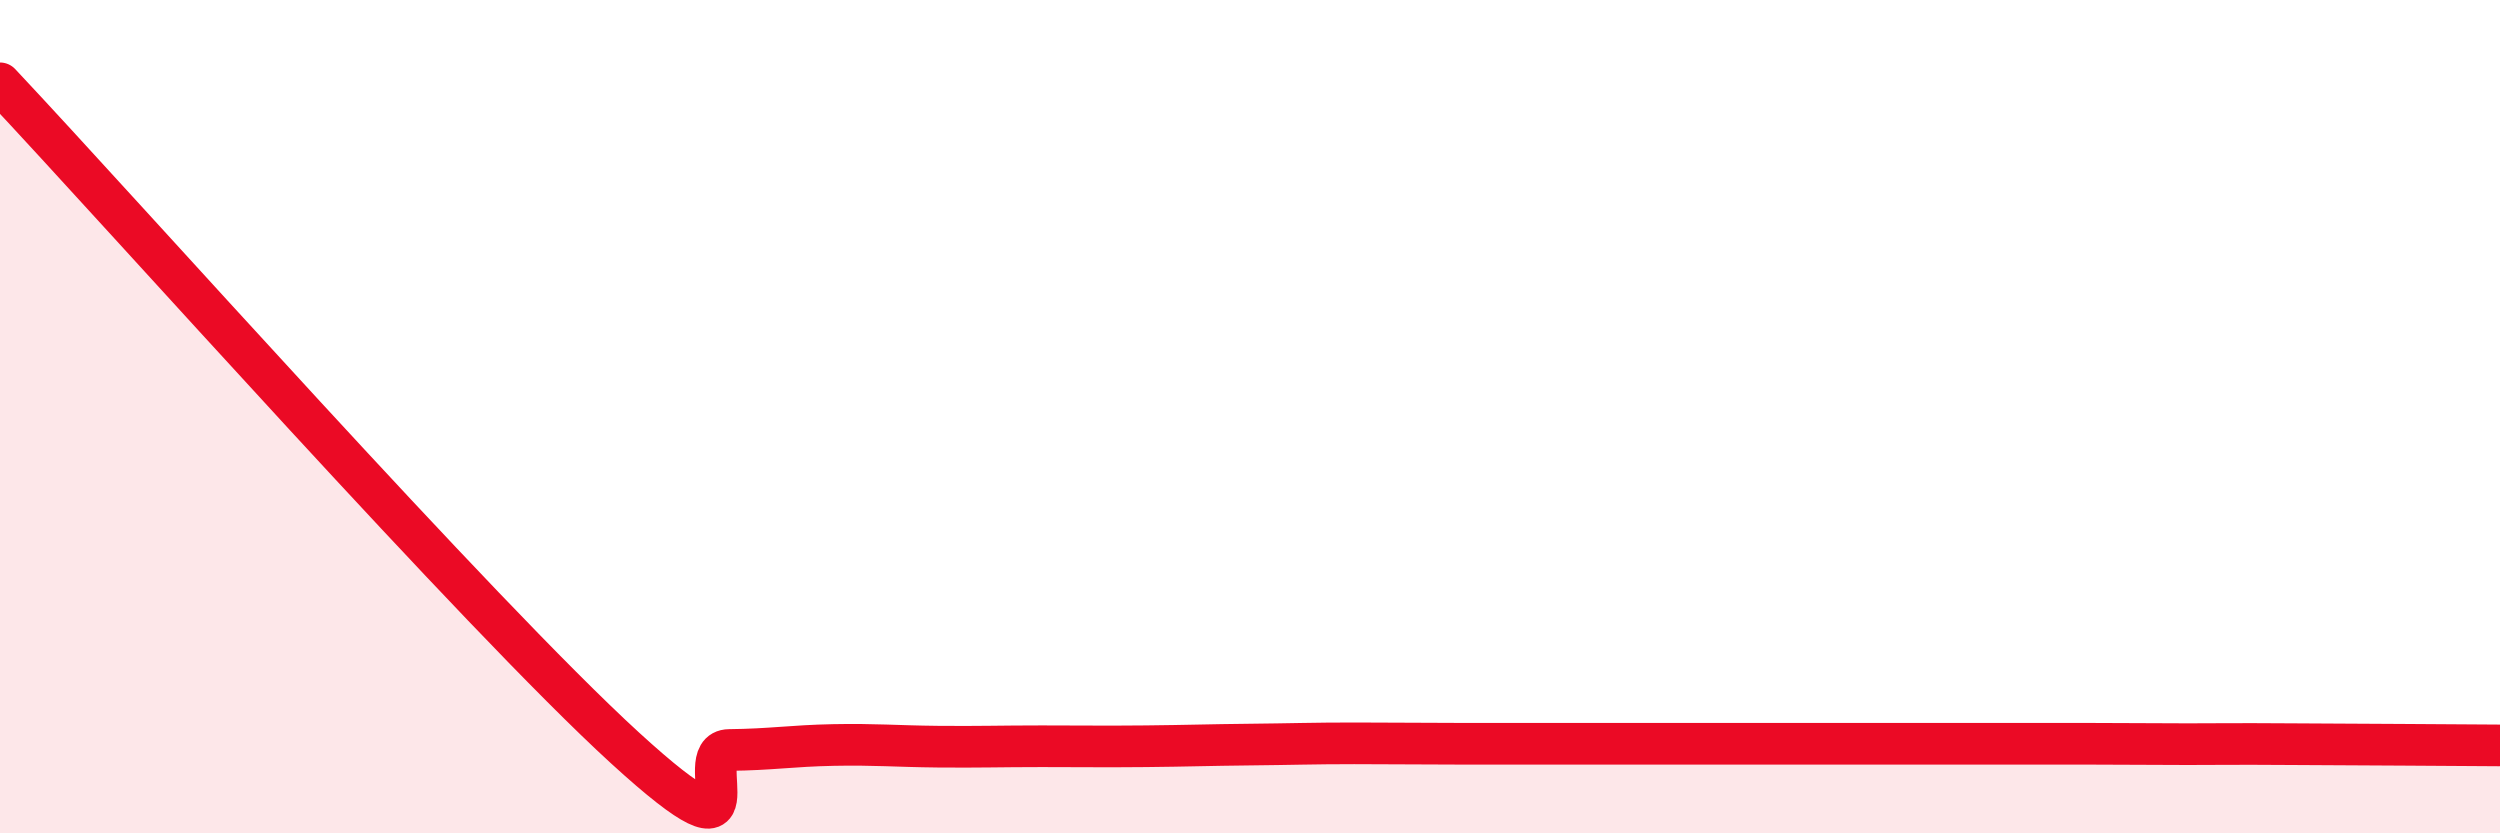
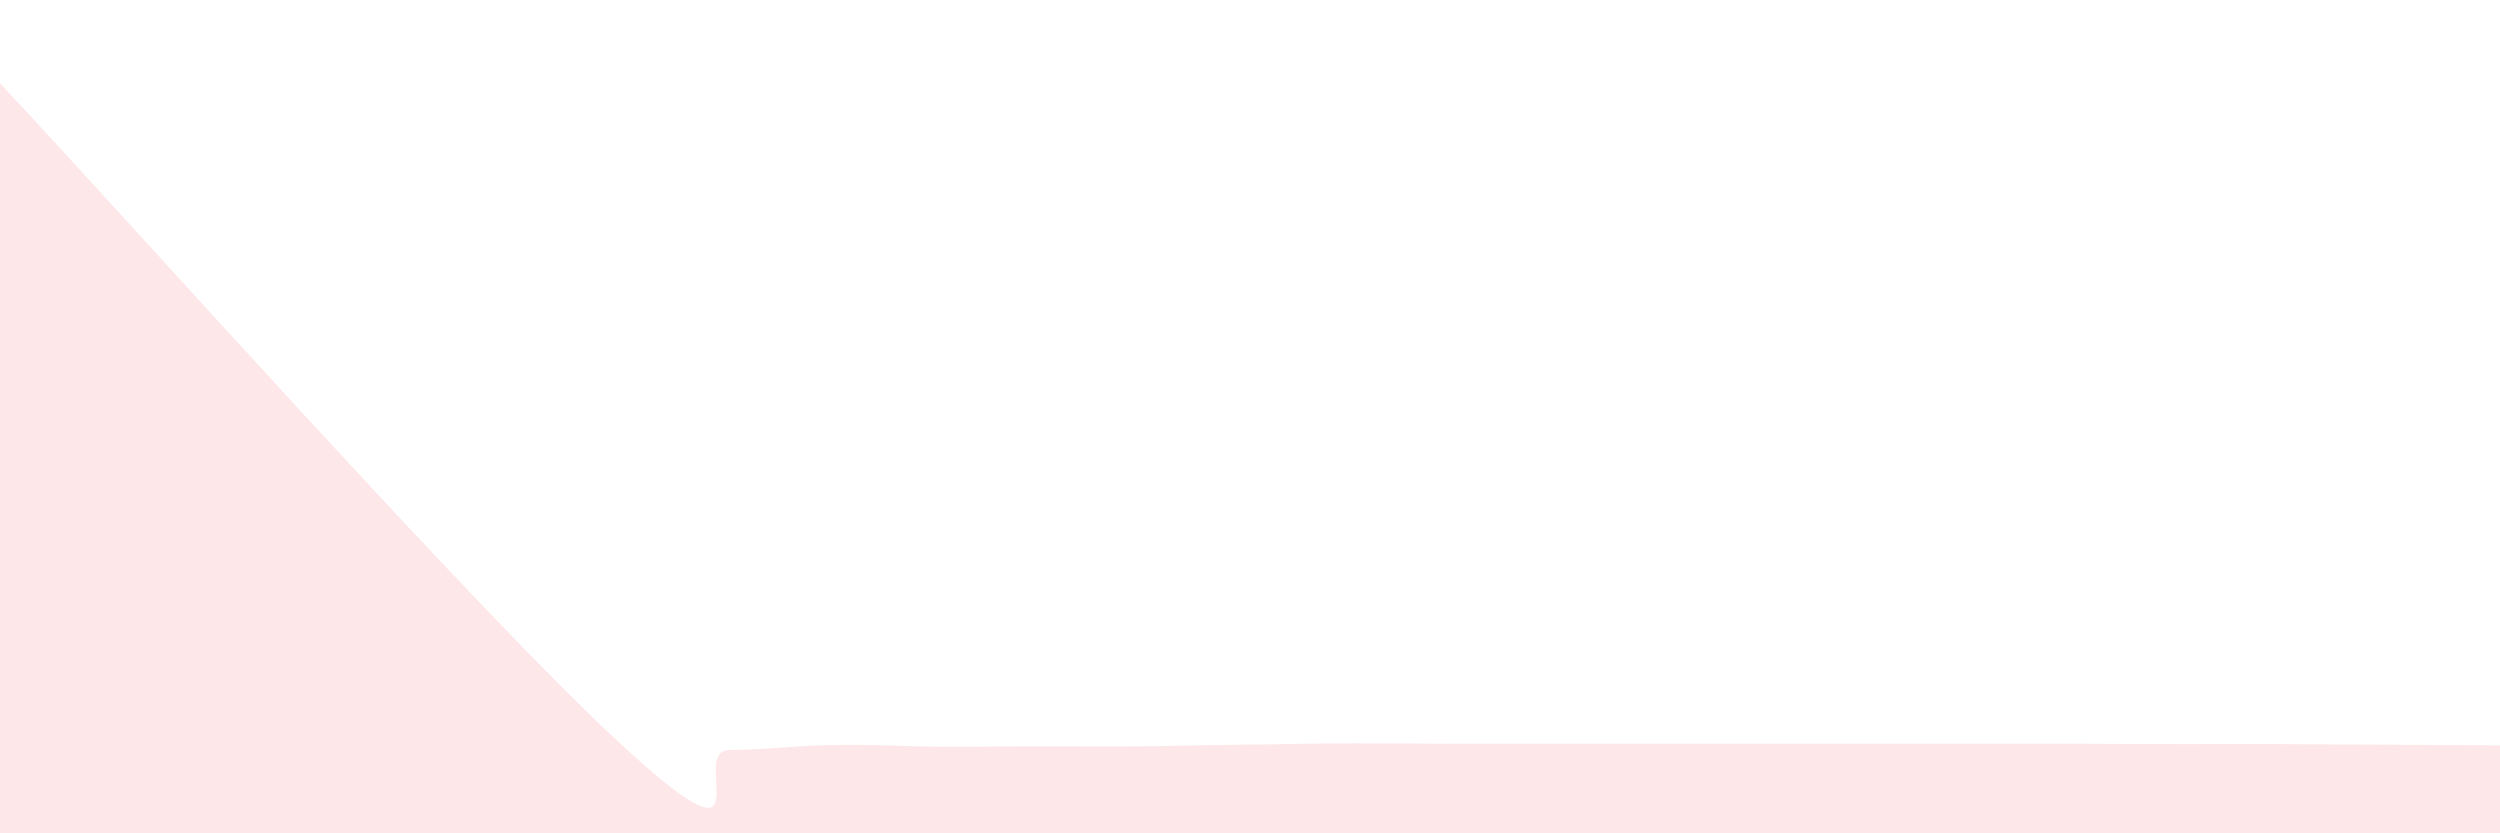
<svg xmlns="http://www.w3.org/2000/svg" width="60" height="20" viewBox="0 0 60 20">
  <path d="M 0,2 C 3,5.19 11.5,14.75 15,17.95 C 18.5,21.15 16.5,18.01 17.5,18 C 18.5,17.99 19,17.9 20,17.88 C 21,17.86 21.5,17.91 22.5,17.92 C 23.5,17.93 24,17.91 25,17.91 C 26,17.91 26.5,17.92 27.5,17.91 C 28.5,17.9 29,17.88 30,17.87 C 31,17.86 31.5,17.84 32.5,17.84 C 33.5,17.84 34,17.85 35,17.85 C 36,17.85 36.5,17.85 37.5,17.85 C 38.5,17.85 39,17.85 40,17.85 C 41,17.85 41.5,17.85 42.5,17.85 C 43.5,17.85 44,17.85 45,17.85 C 46,17.85 46.5,17.85 47.5,17.85 C 48.5,17.85 49,17.85 50,17.85 C 51,17.85 51.5,17.86 52.5,17.86 C 53.5,17.86 53.5,17.85 55,17.86 C 56.5,17.87 59,17.88 60,17.89L60 20L0 20Z" fill="#EB0A25" opacity="0.1" stroke-linecap="round" stroke-linejoin="round" />
-   <path d="M 0,2 C 3,5.19 11.5,14.75 15,17.95 C 18.5,21.15 16.5,18.01 17.5,18 C 18.5,17.99 19,17.9 20,17.88 C 21,17.86 21.5,17.91 22.5,17.92 C 23.5,17.93 24,17.91 25,17.91 C 26,17.91 26.5,17.92 27.5,17.91 C 28.5,17.9 29,17.88 30,17.87 C 31,17.86 31.5,17.84 32.5,17.84 C 33.5,17.84 34,17.85 35,17.85 C 36,17.85 36.5,17.85 37.5,17.85 C 38.5,17.85 39,17.85 40,17.85 C 41,17.85 41.5,17.85 42.5,17.85 C 43.5,17.85 44,17.85 45,17.85 C 46,17.85 46.5,17.85 47.5,17.85 C 48.5,17.85 49,17.85 50,17.85 C 51,17.85 51.5,17.86 52.5,17.86 C 53.5,17.86 53.5,17.85 55,17.86 C 56.5,17.87 59,17.88 60,17.89" stroke="#EB0A25" stroke-width="1" fill="none" stroke-linecap="round" stroke-linejoin="round" />
</svg>